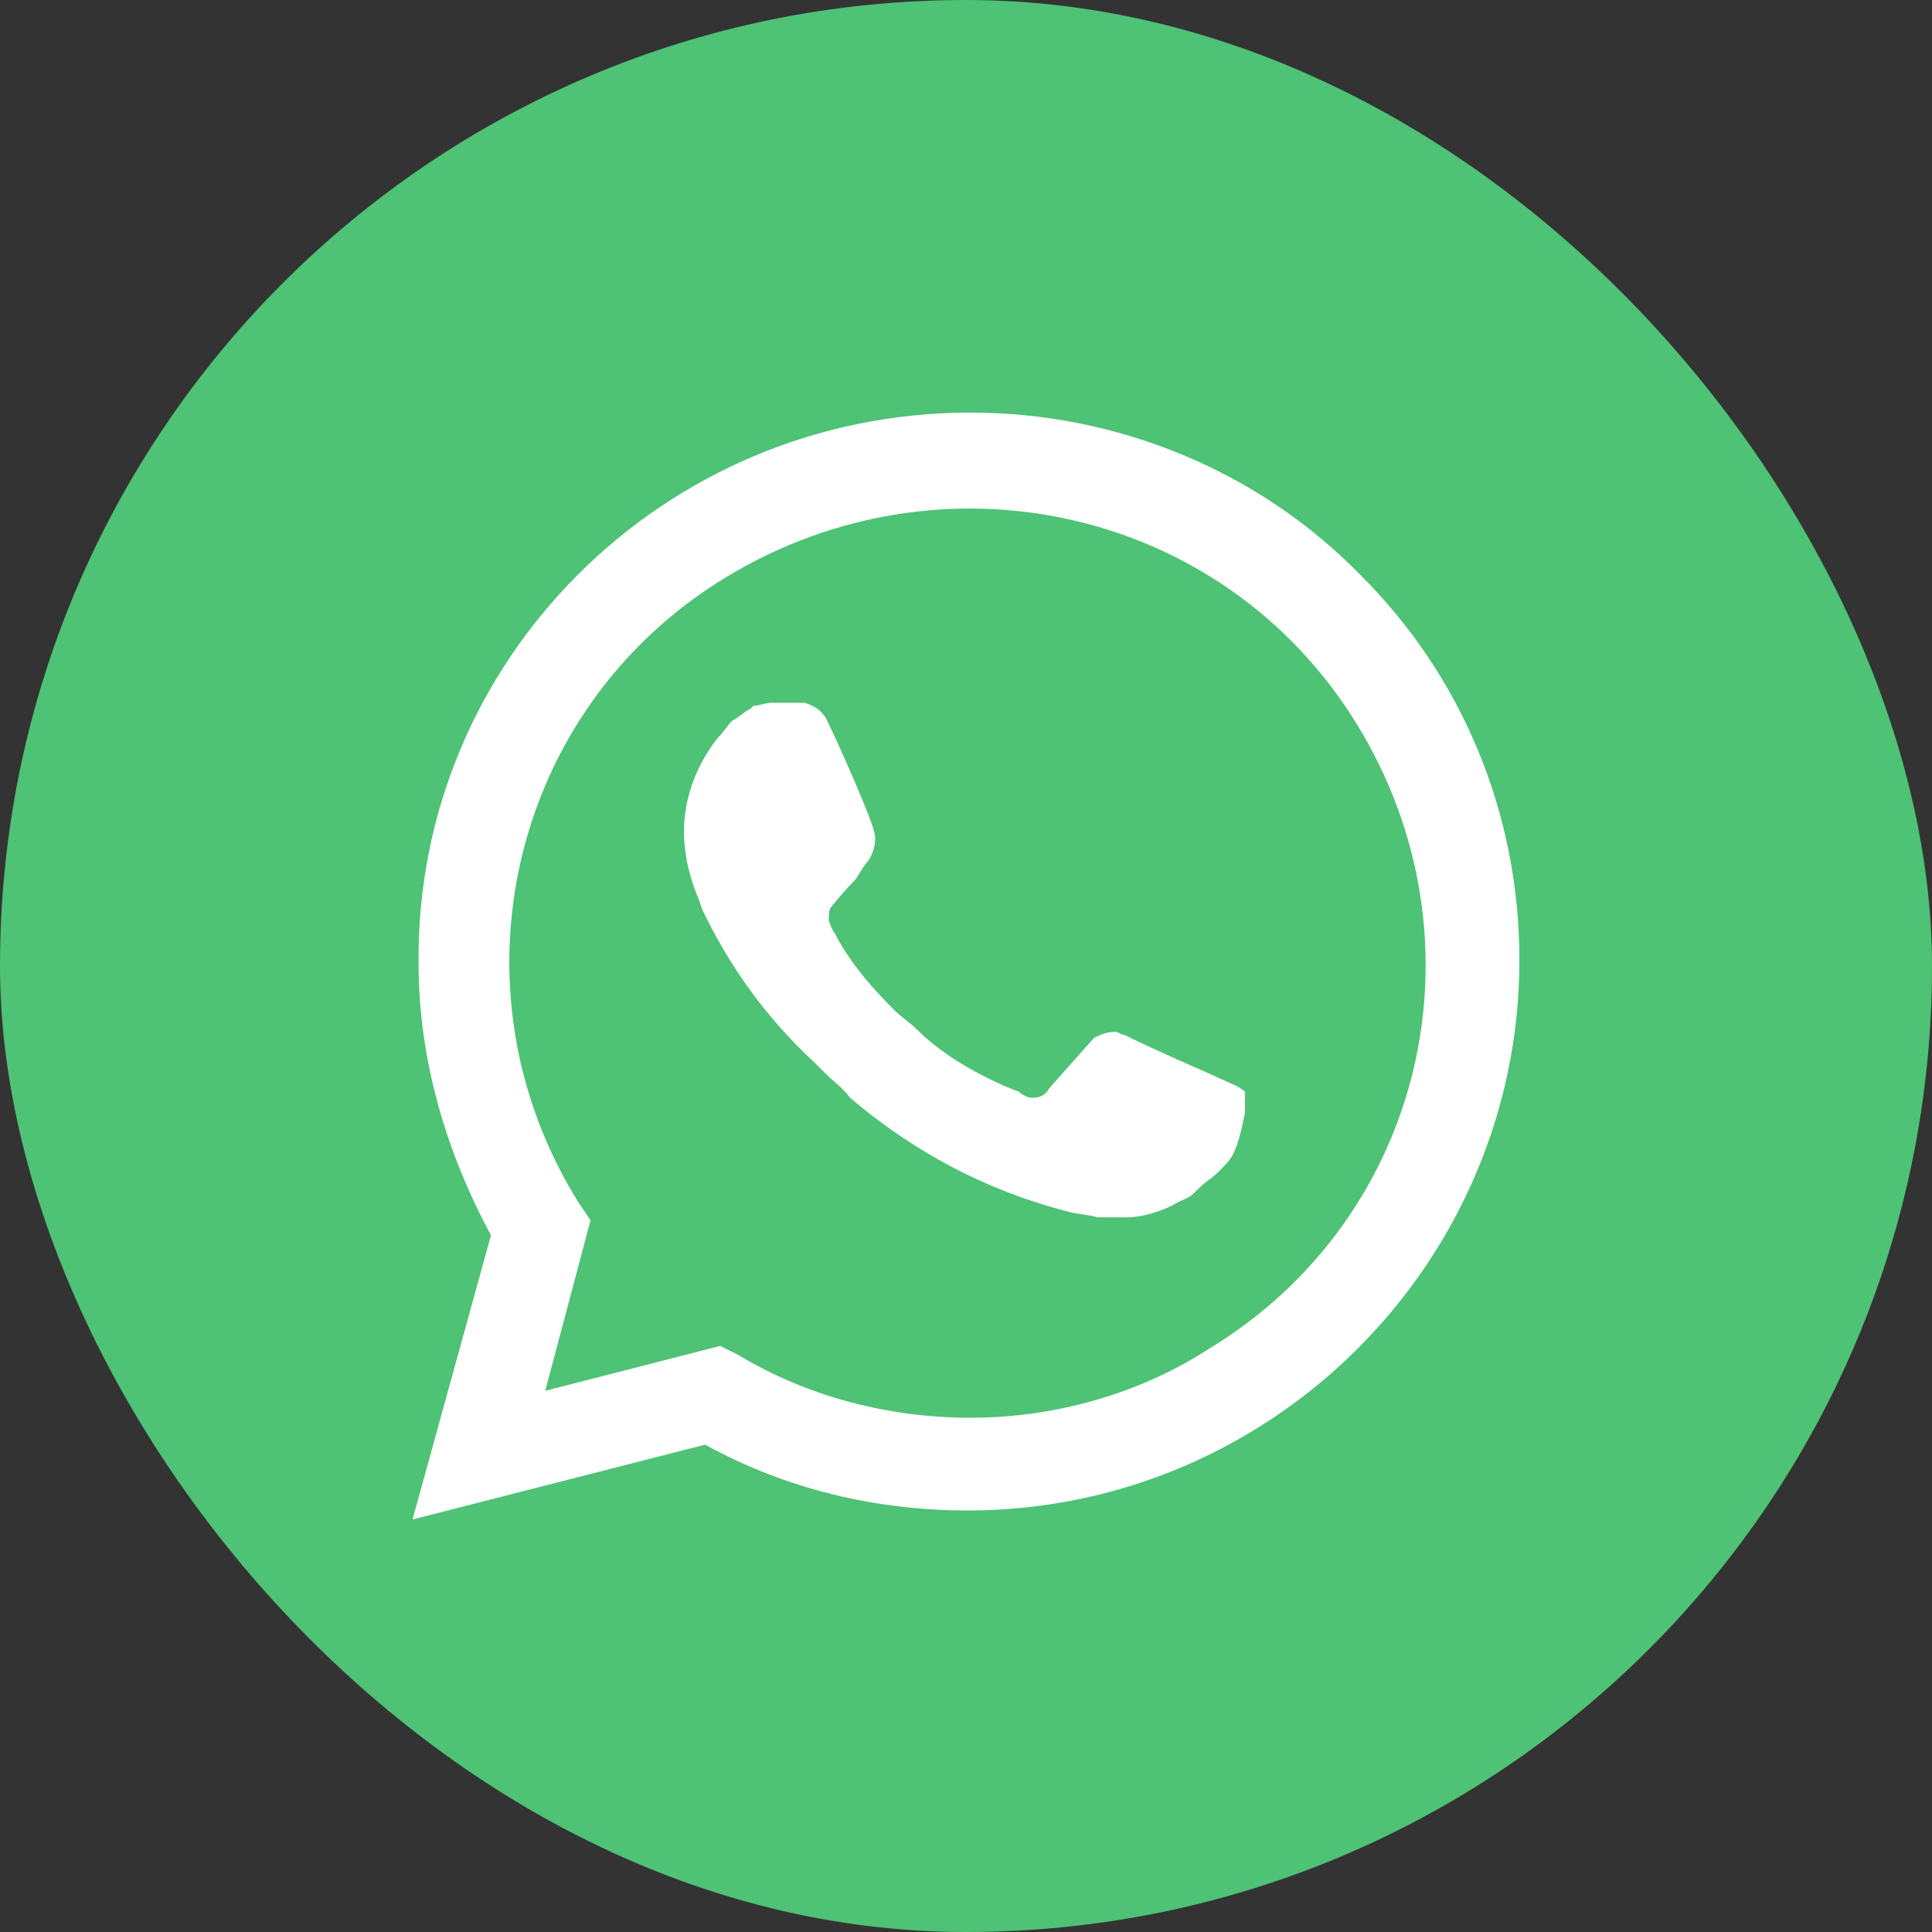
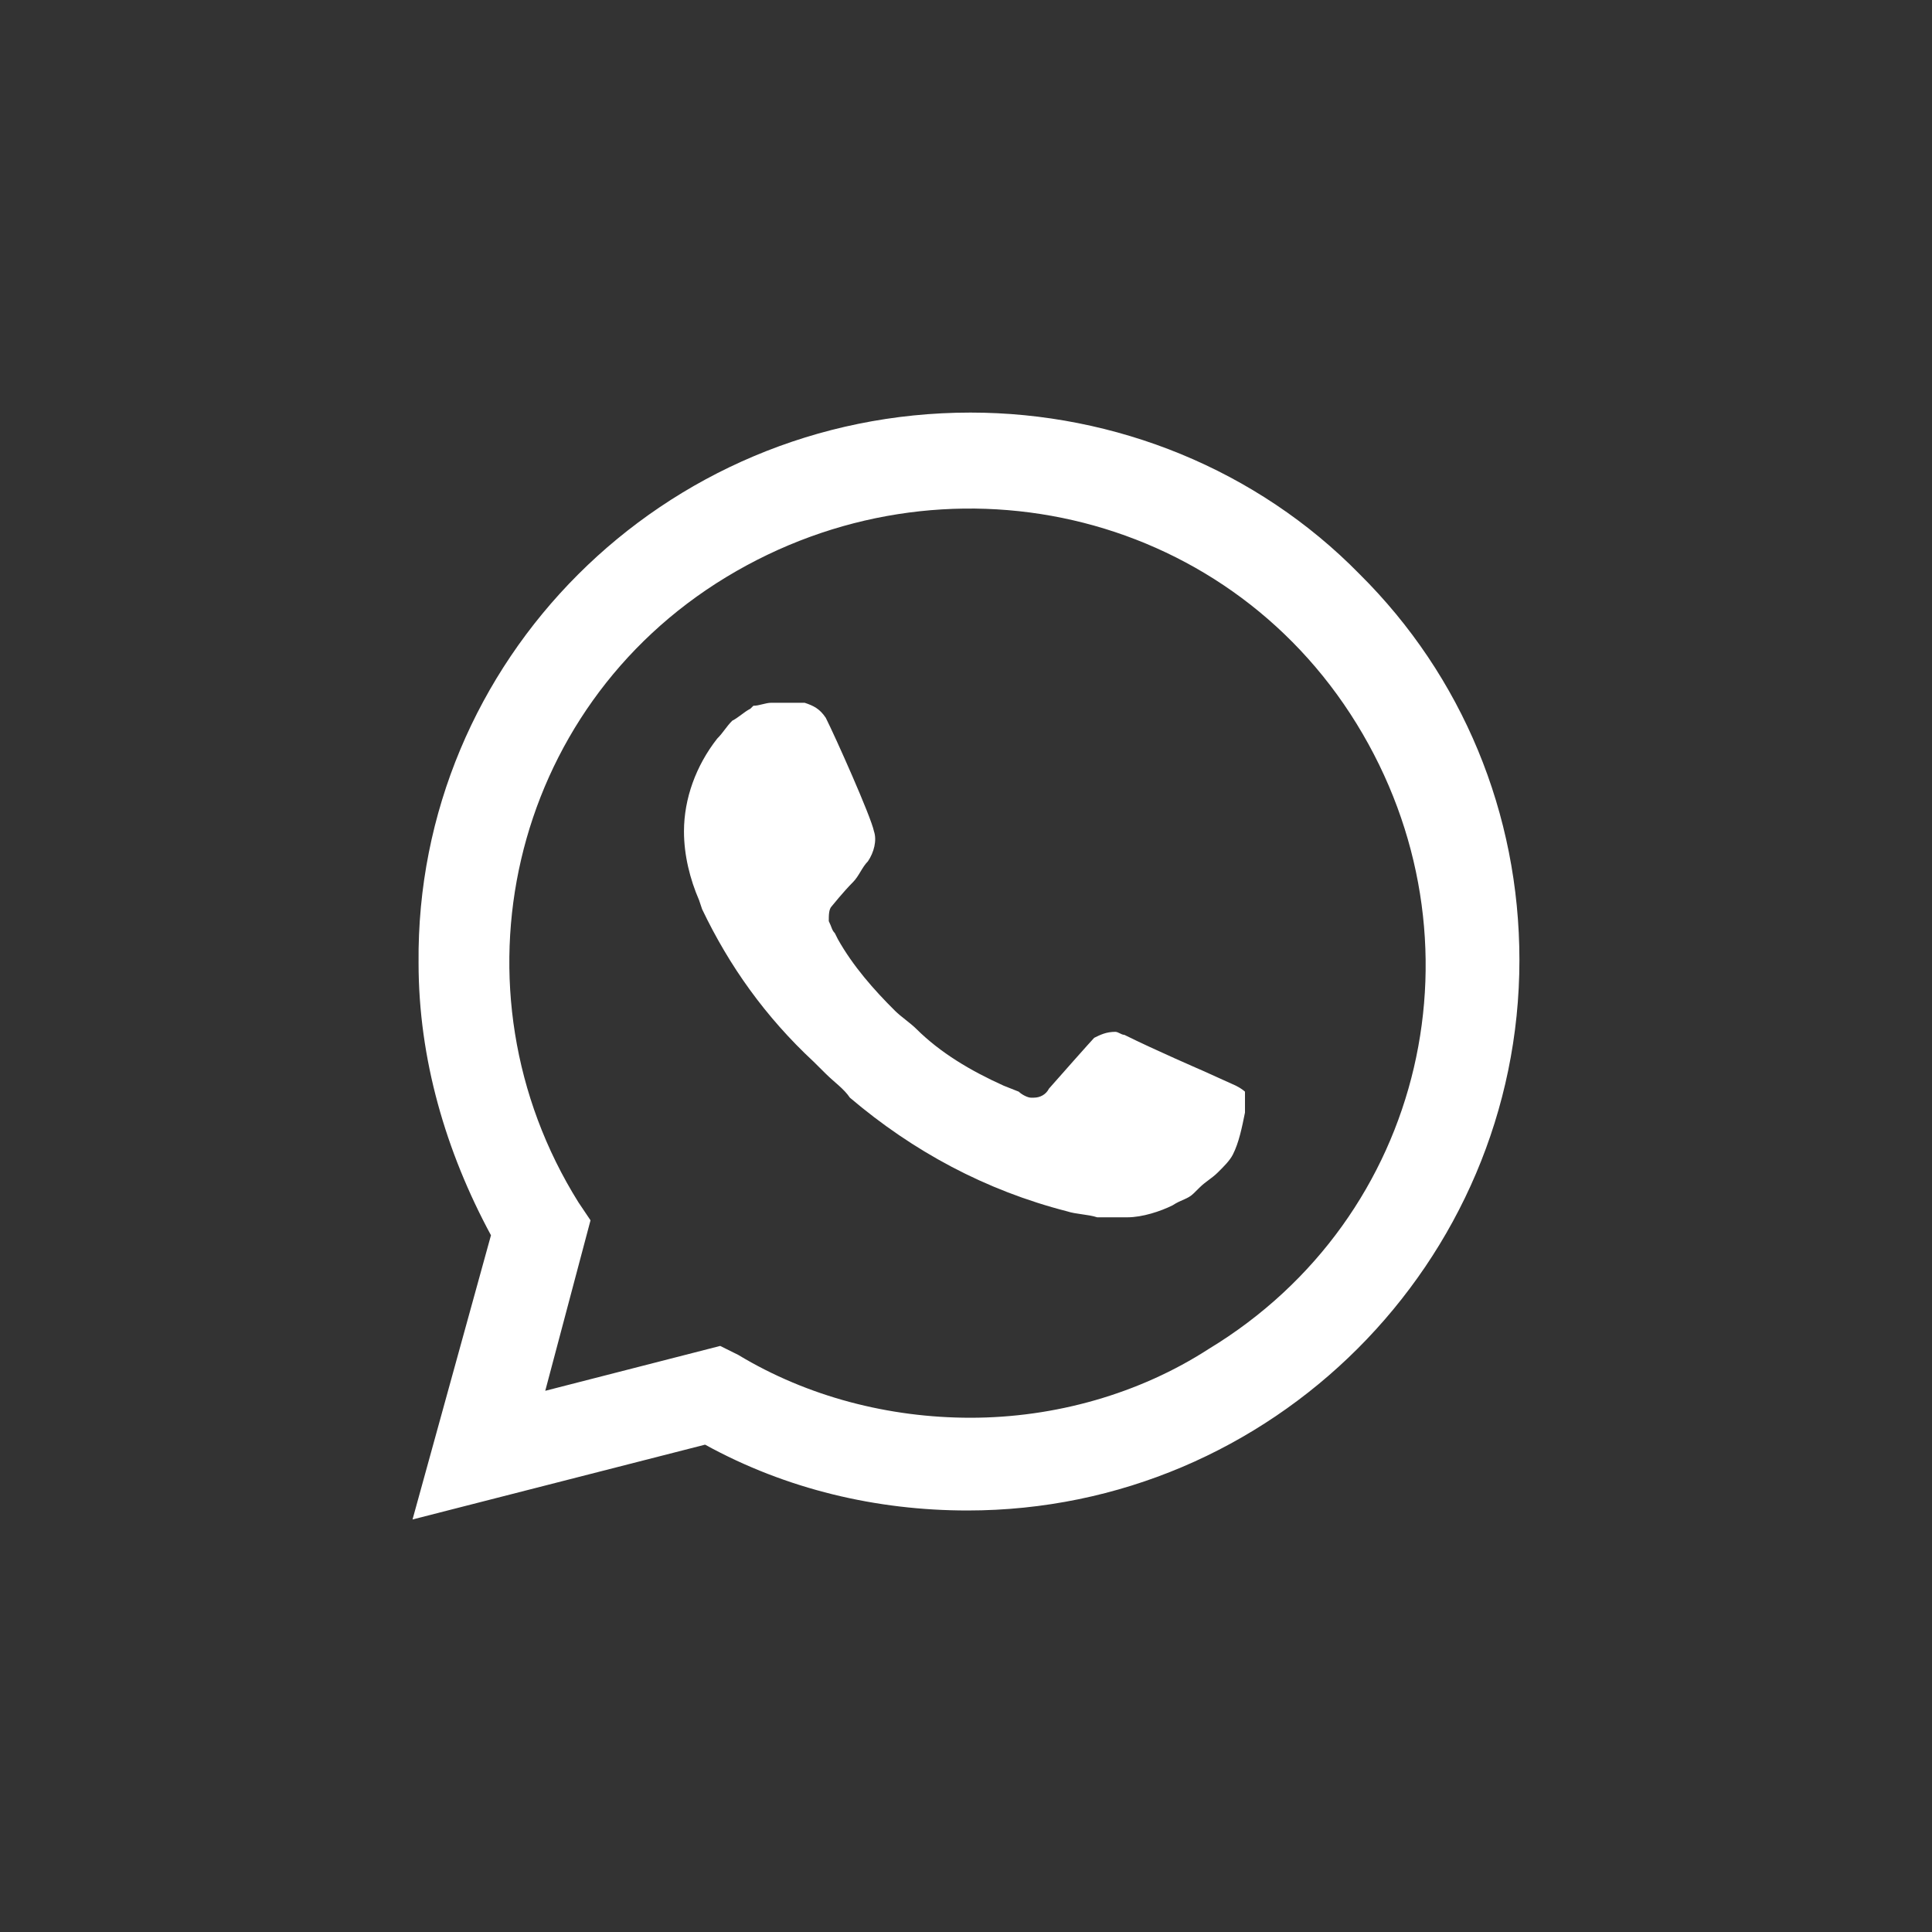
<svg xmlns="http://www.w3.org/2000/svg" width="40" height="40" viewBox="0 0 40 40" fill="none">
  <rect x="0" y="0" width="40" height="40" fill="#333333" stroke="none" />
-   <rect width="40" height="40" rx="20" fill="#4EC275" />
  <path d="M28.149 11.887C26.026 9.719 23.091 8.542 20.093 8.542C13.724 8.542 8.604 13.683 8.666 19.938C8.666 21.92 9.228 23.84 10.165 25.575L8.541 31.459L14.598 29.91C16.285 30.839 18.158 31.273 20.031 31.273C26.338 31.273 31.458 26.132 31.458 19.877C31.458 16.841 30.272 13.992 28.149 11.887ZM20.093 29.353C18.407 29.353 16.722 28.919 15.285 28.052L14.911 27.866L11.289 28.795L12.226 25.265L11.976 24.893C9.228 20.496 10.54 14.674 15.036 11.948C19.532 9.223 25.339 10.524 28.086 14.983C30.834 19.443 29.522 25.203 25.026 27.928C23.59 28.857 21.842 29.353 20.093 29.353ZM25.588 22.478L24.902 22.168C24.902 22.168 23.902 21.735 23.278 21.425C23.216 21.425 23.153 21.363 23.091 21.363C22.903 21.363 22.779 21.425 22.654 21.487C22.654 21.487 22.591 21.549 21.717 22.54C21.655 22.664 21.53 22.726 21.405 22.726H21.342C21.28 22.726 21.155 22.664 21.093 22.602L20.78 22.478C20.093 22.168 19.469 21.797 18.97 21.301C18.845 21.177 18.657 21.053 18.532 20.929C18.095 20.496 17.658 20 17.346 19.443L17.284 19.319C17.221 19.257 17.221 19.195 17.159 19.071C17.159 18.947 17.159 18.823 17.221 18.762C17.221 18.762 17.471 18.452 17.658 18.266C17.783 18.142 17.846 17.956 17.97 17.832C18.095 17.647 18.158 17.399 18.095 17.213C18.033 16.904 17.284 15.231 17.096 14.86C16.971 14.674 16.846 14.612 16.659 14.55H16.472C16.347 14.55 16.16 14.55 15.972 14.55C15.847 14.55 15.723 14.612 15.598 14.612L15.535 14.674C15.41 14.736 15.285 14.86 15.161 14.921C15.036 15.045 14.973 15.169 14.848 15.293C14.411 15.851 14.161 16.532 14.161 17.213C14.161 17.709 14.286 18.204 14.474 18.638L14.536 18.823C15.098 20 15.847 21.053 16.846 21.982L17.096 22.23C17.284 22.416 17.471 22.54 17.596 22.726C18.907 23.84 20.406 24.646 22.092 25.079C22.279 25.141 22.529 25.141 22.716 25.203C22.903 25.203 23.153 25.203 23.341 25.203C23.653 25.203 24.027 25.079 24.277 24.955C24.465 24.831 24.589 24.831 24.714 24.707L24.839 24.584C24.964 24.46 25.089 24.398 25.214 24.274C25.339 24.15 25.464 24.026 25.526 23.902C25.651 23.655 25.713 23.345 25.776 23.035C25.776 22.911 25.776 22.726 25.776 22.602C25.776 22.602 25.713 22.54 25.588 22.478Z" fill="white" />
</svg>